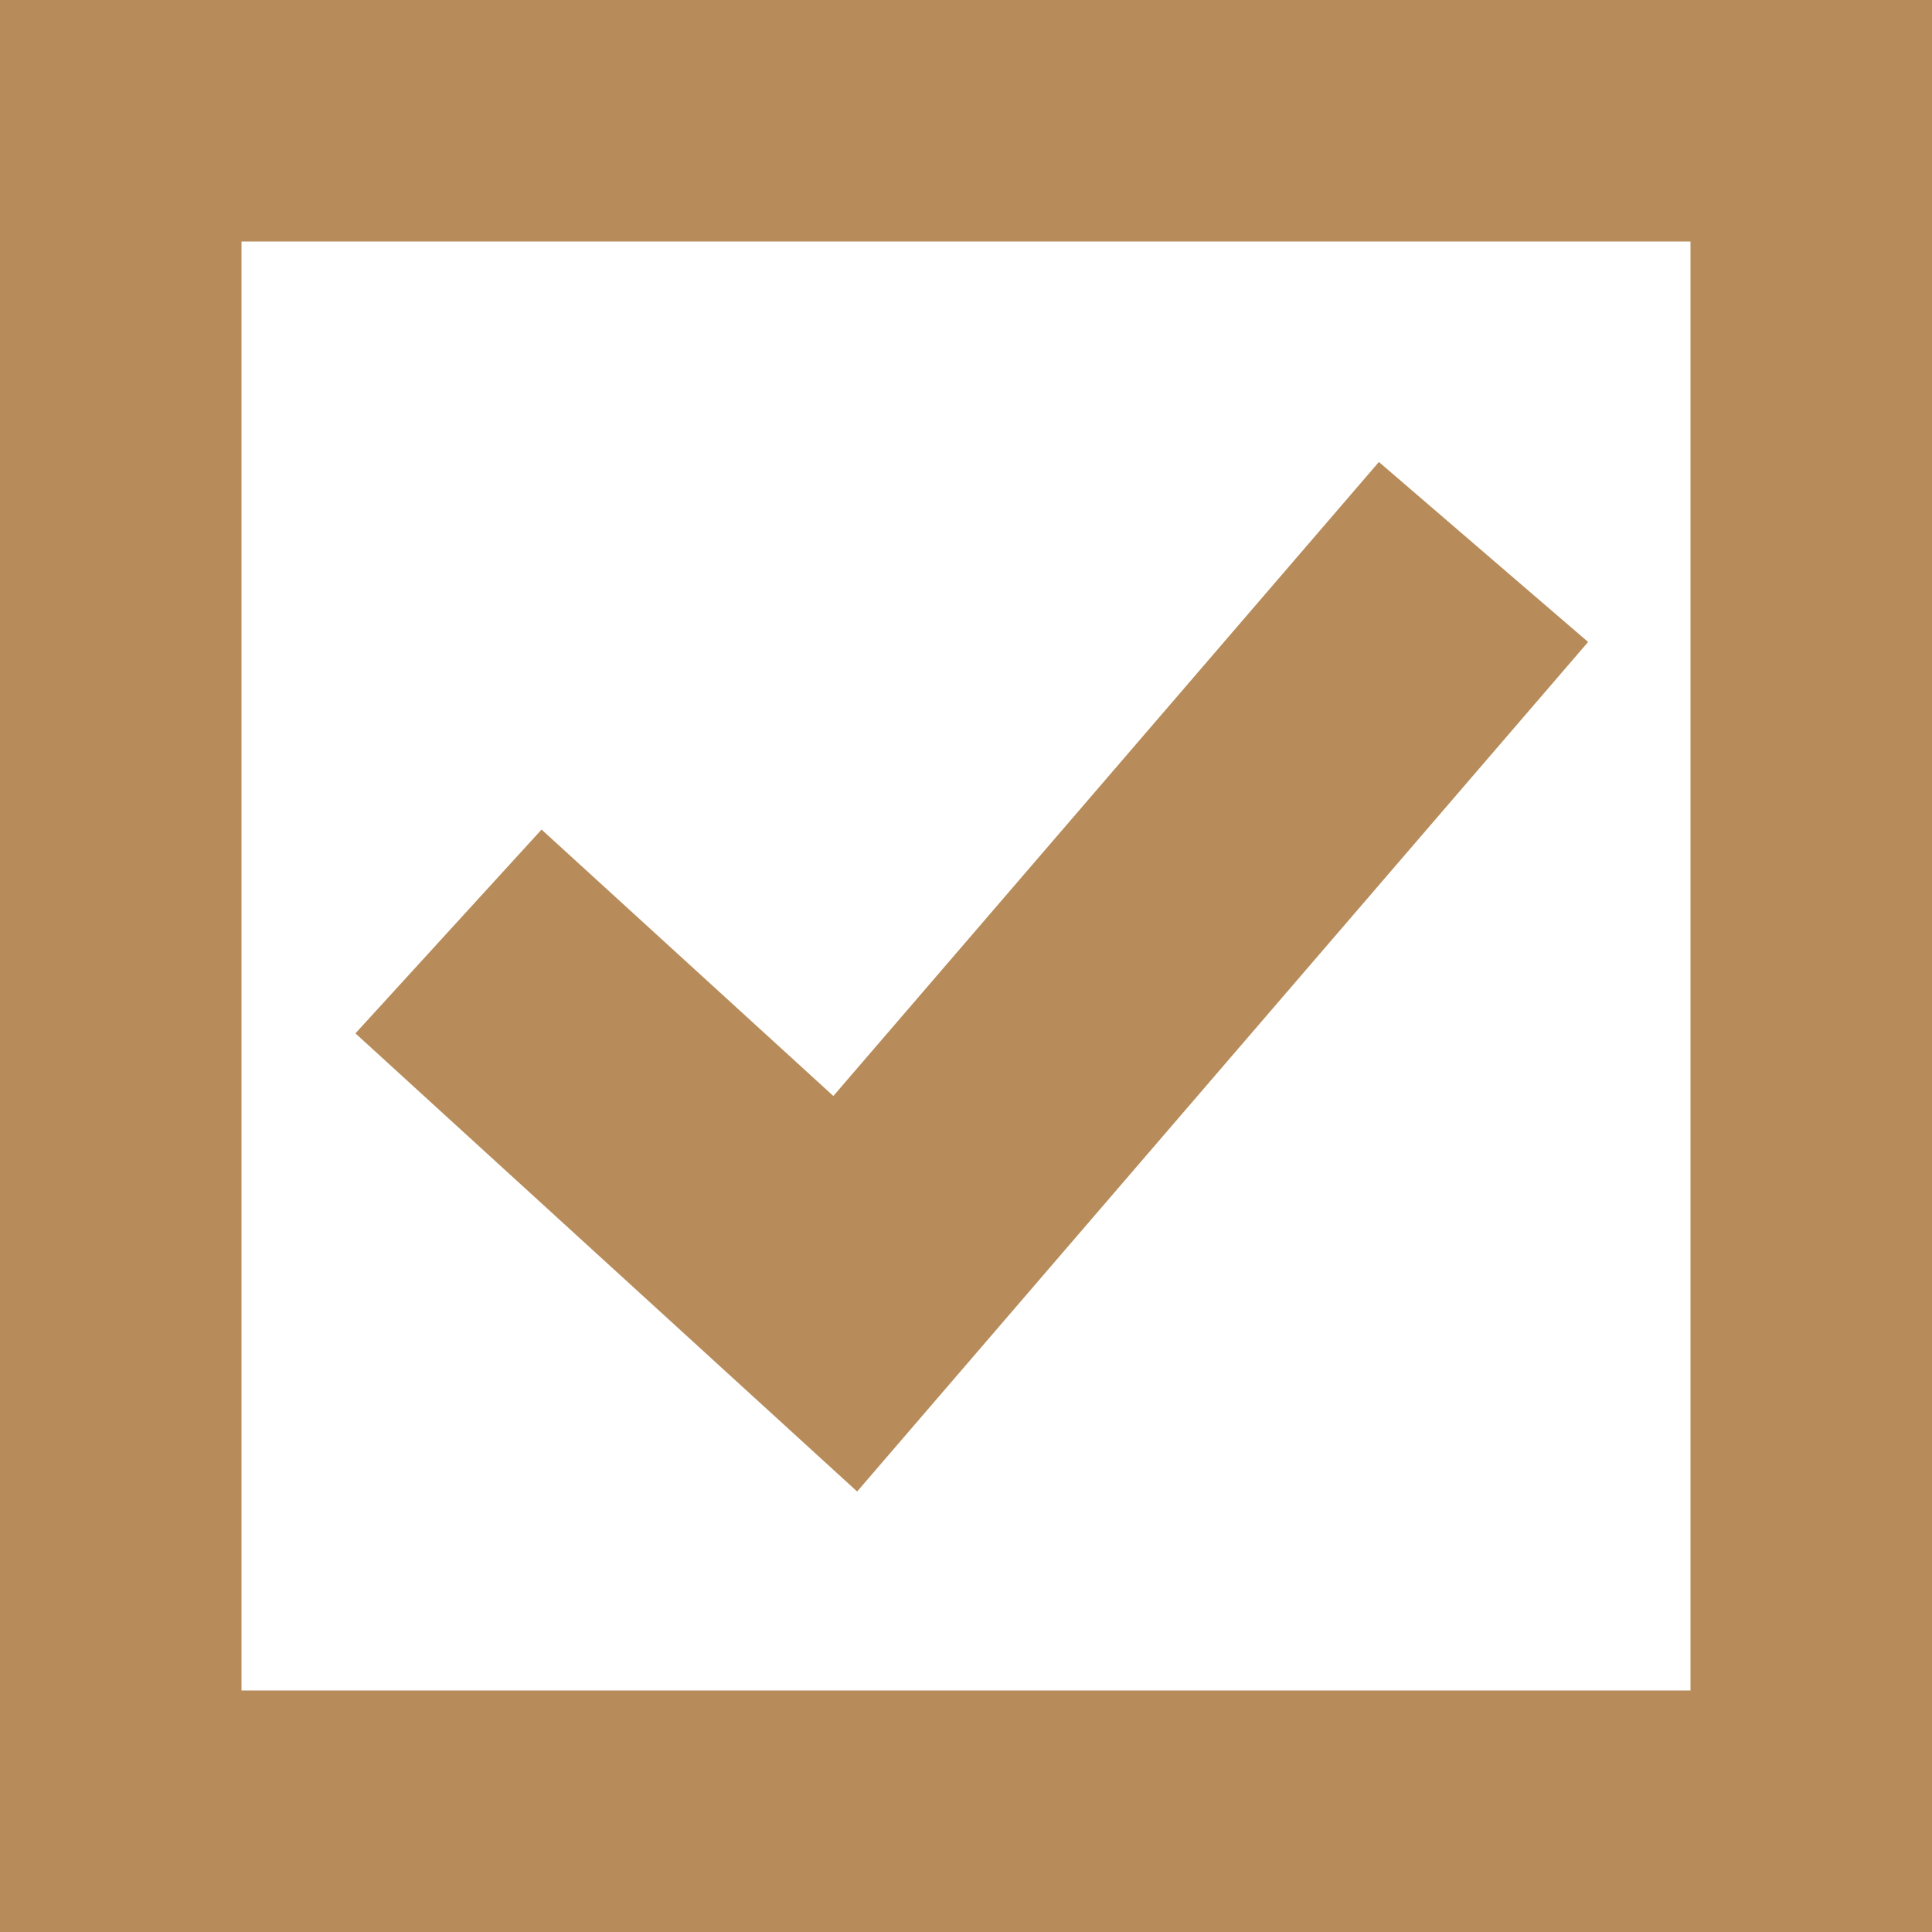
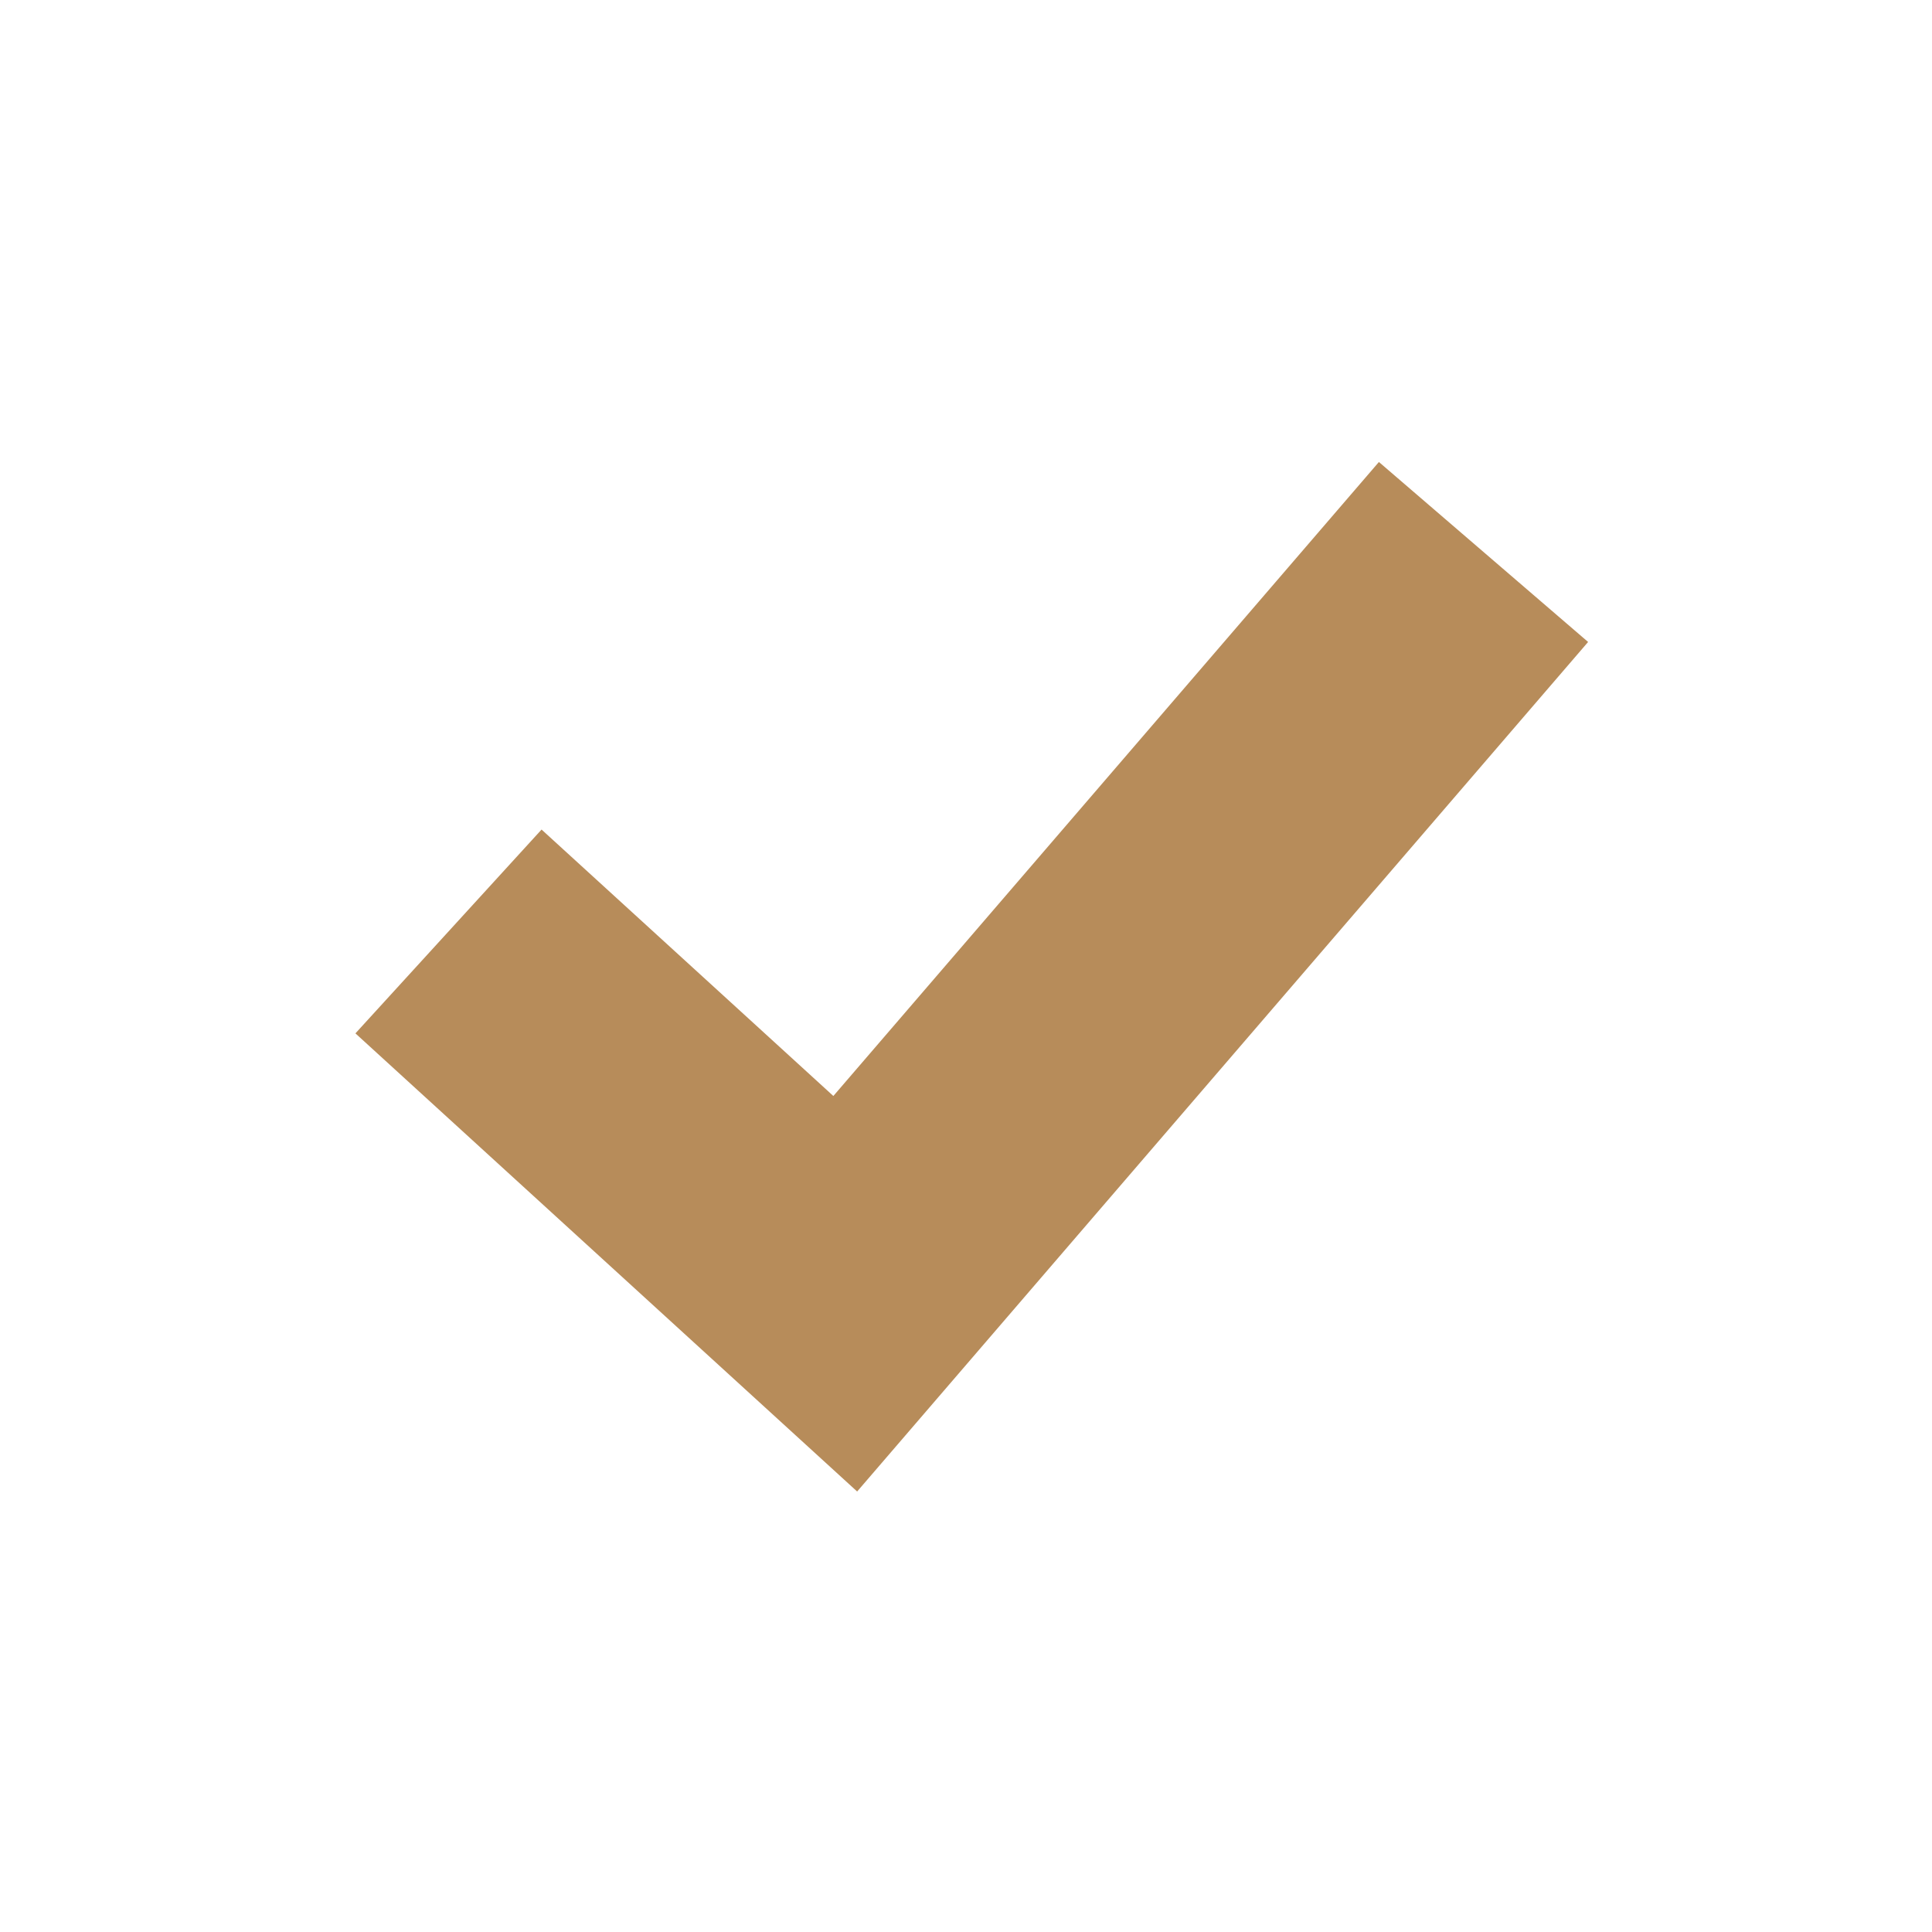
<svg xmlns="http://www.w3.org/2000/svg" width="32" height="32" viewBox="0 0 32 32" fill="none">
-   <path fill-rule="evenodd" clip-rule="evenodd" d="M28 4H4V28H28V4ZM0 0V32H32V0H0Z" fill="#B78C5A" />
-   <path fill-rule="evenodd" clip-rule="evenodd" d="M26.304 10.633L14.197 24.704L5.887 17.116L8.97 13.74L13.803 18.153L22.839 7.652L26.304 10.633Z" fill="#B78C5A" />
+   <path fill-rule="evenodd" clip-rule="evenodd" d="M26.304 10.633L14.197 24.704L5.887 17.116L8.97 13.74L13.803 18.153L22.839 7.652Z" fill="#B78C5A" />
</svg>